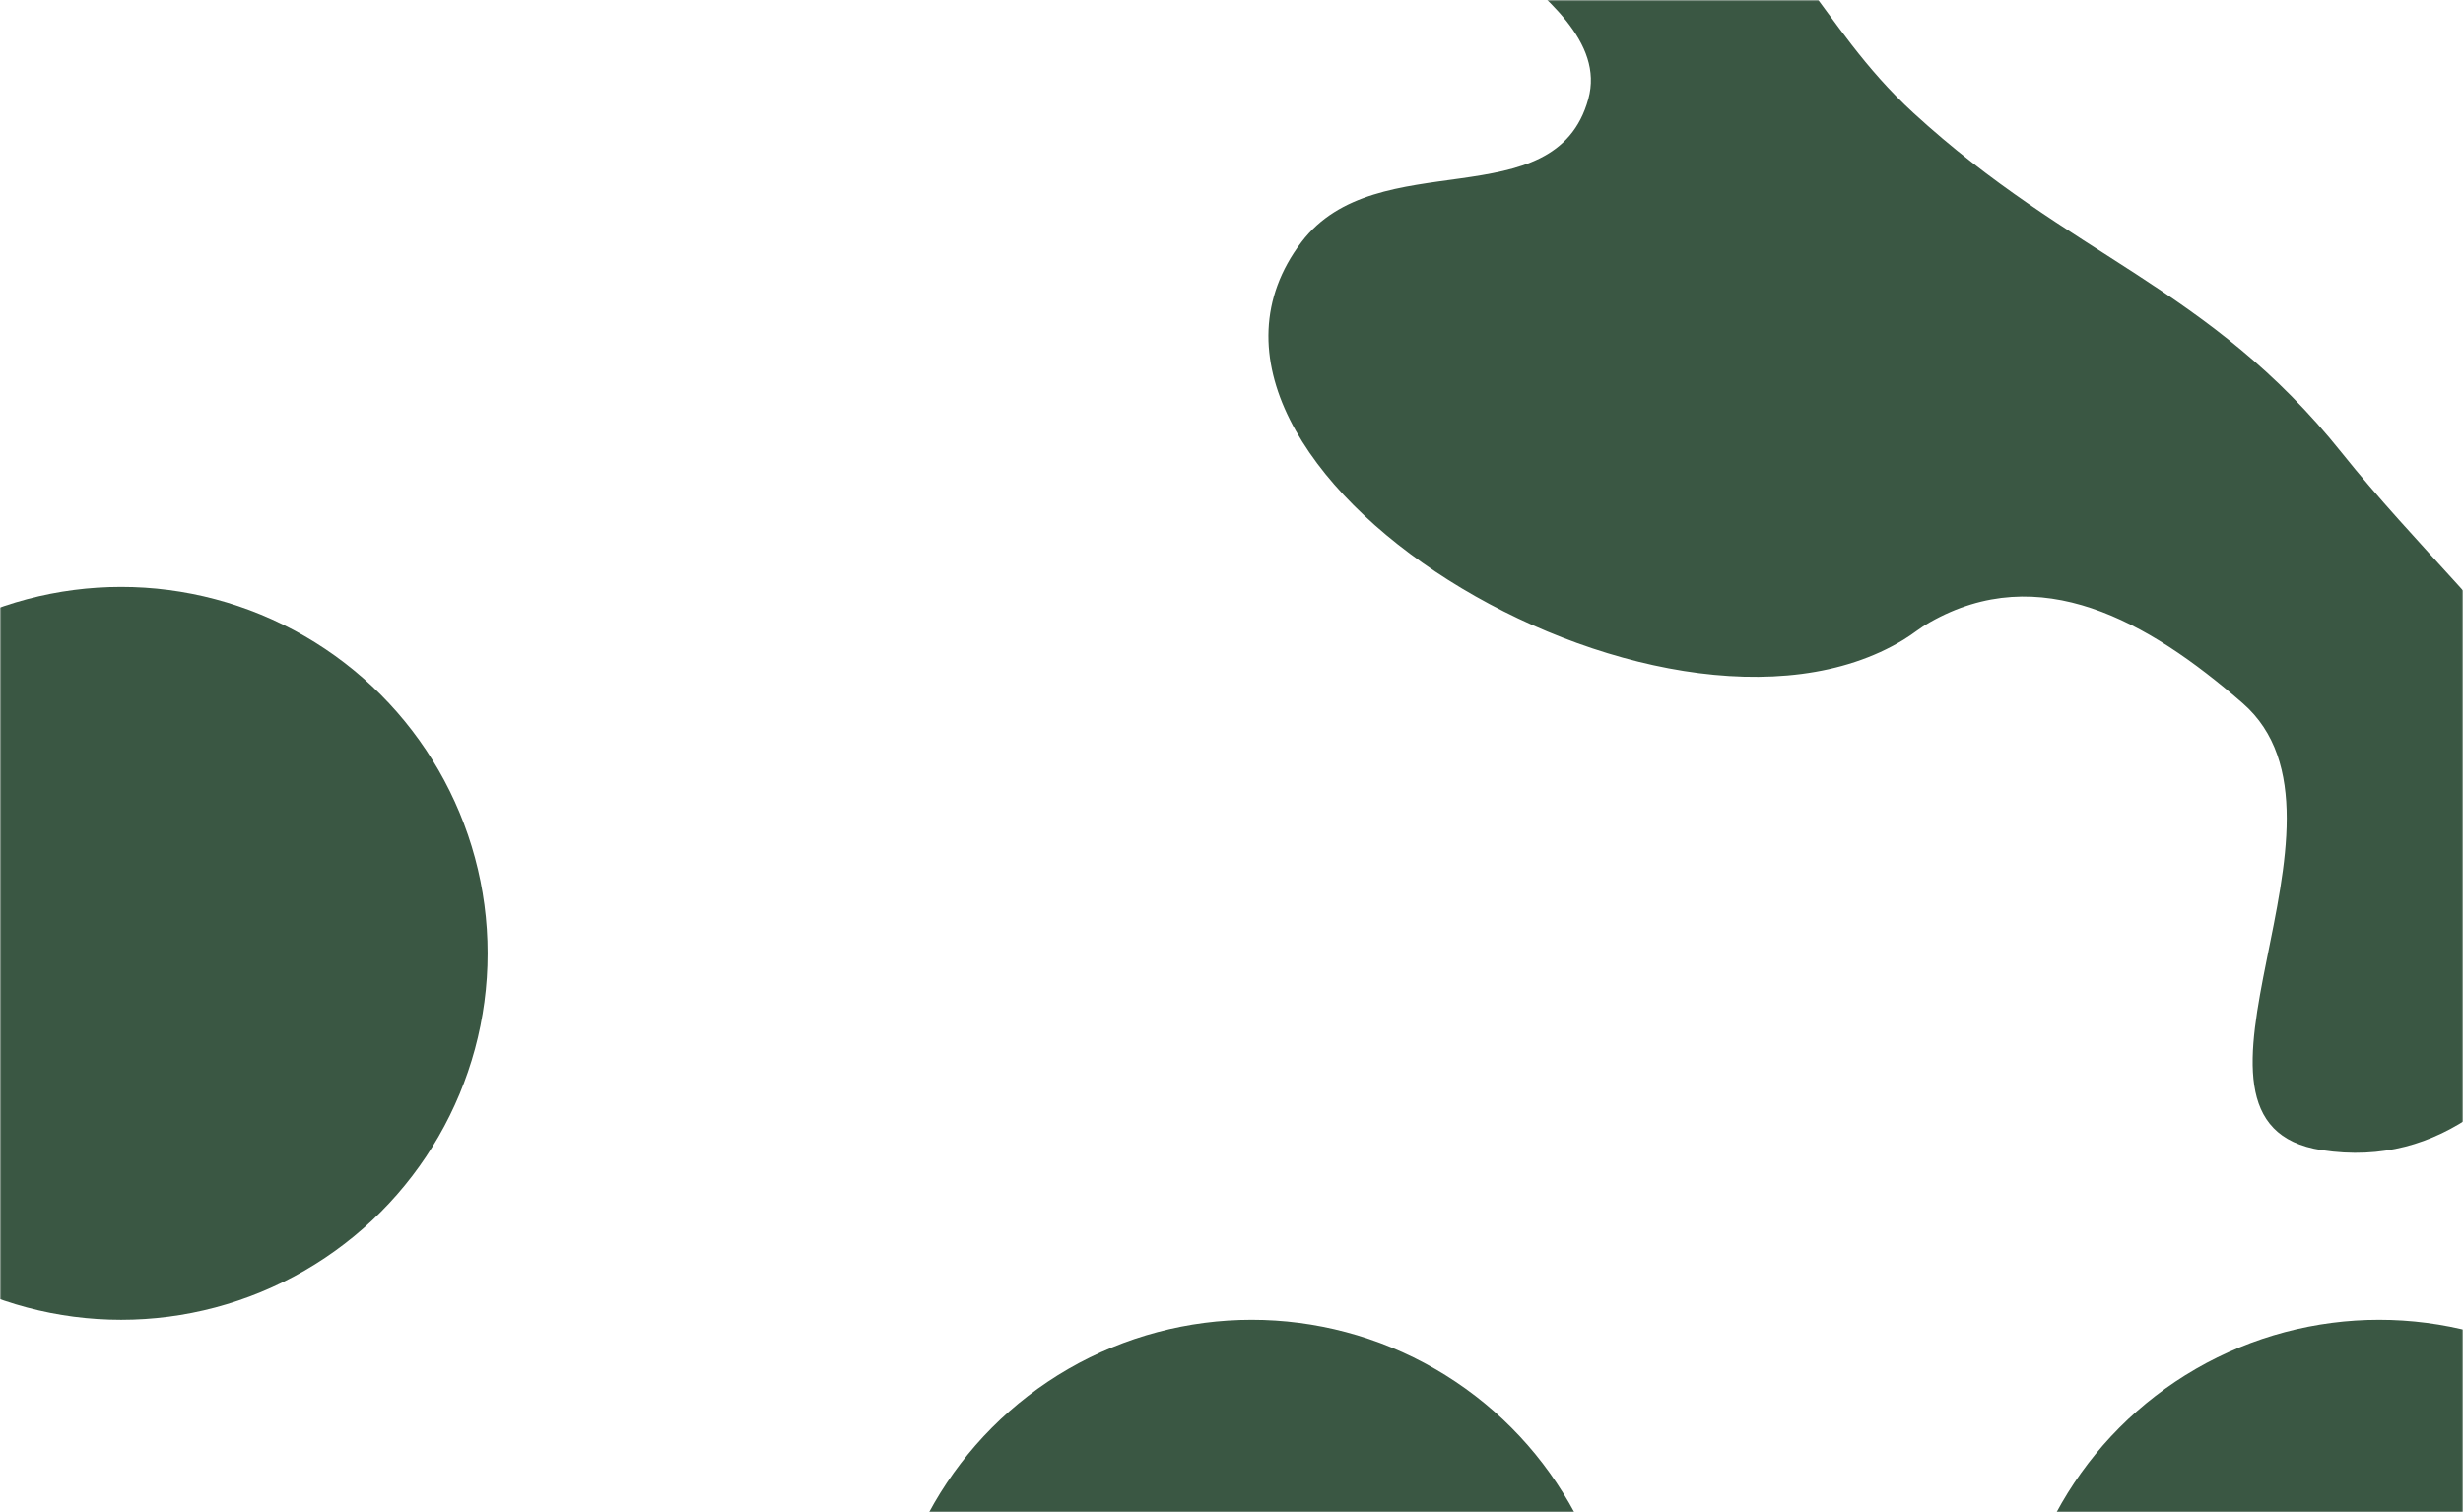
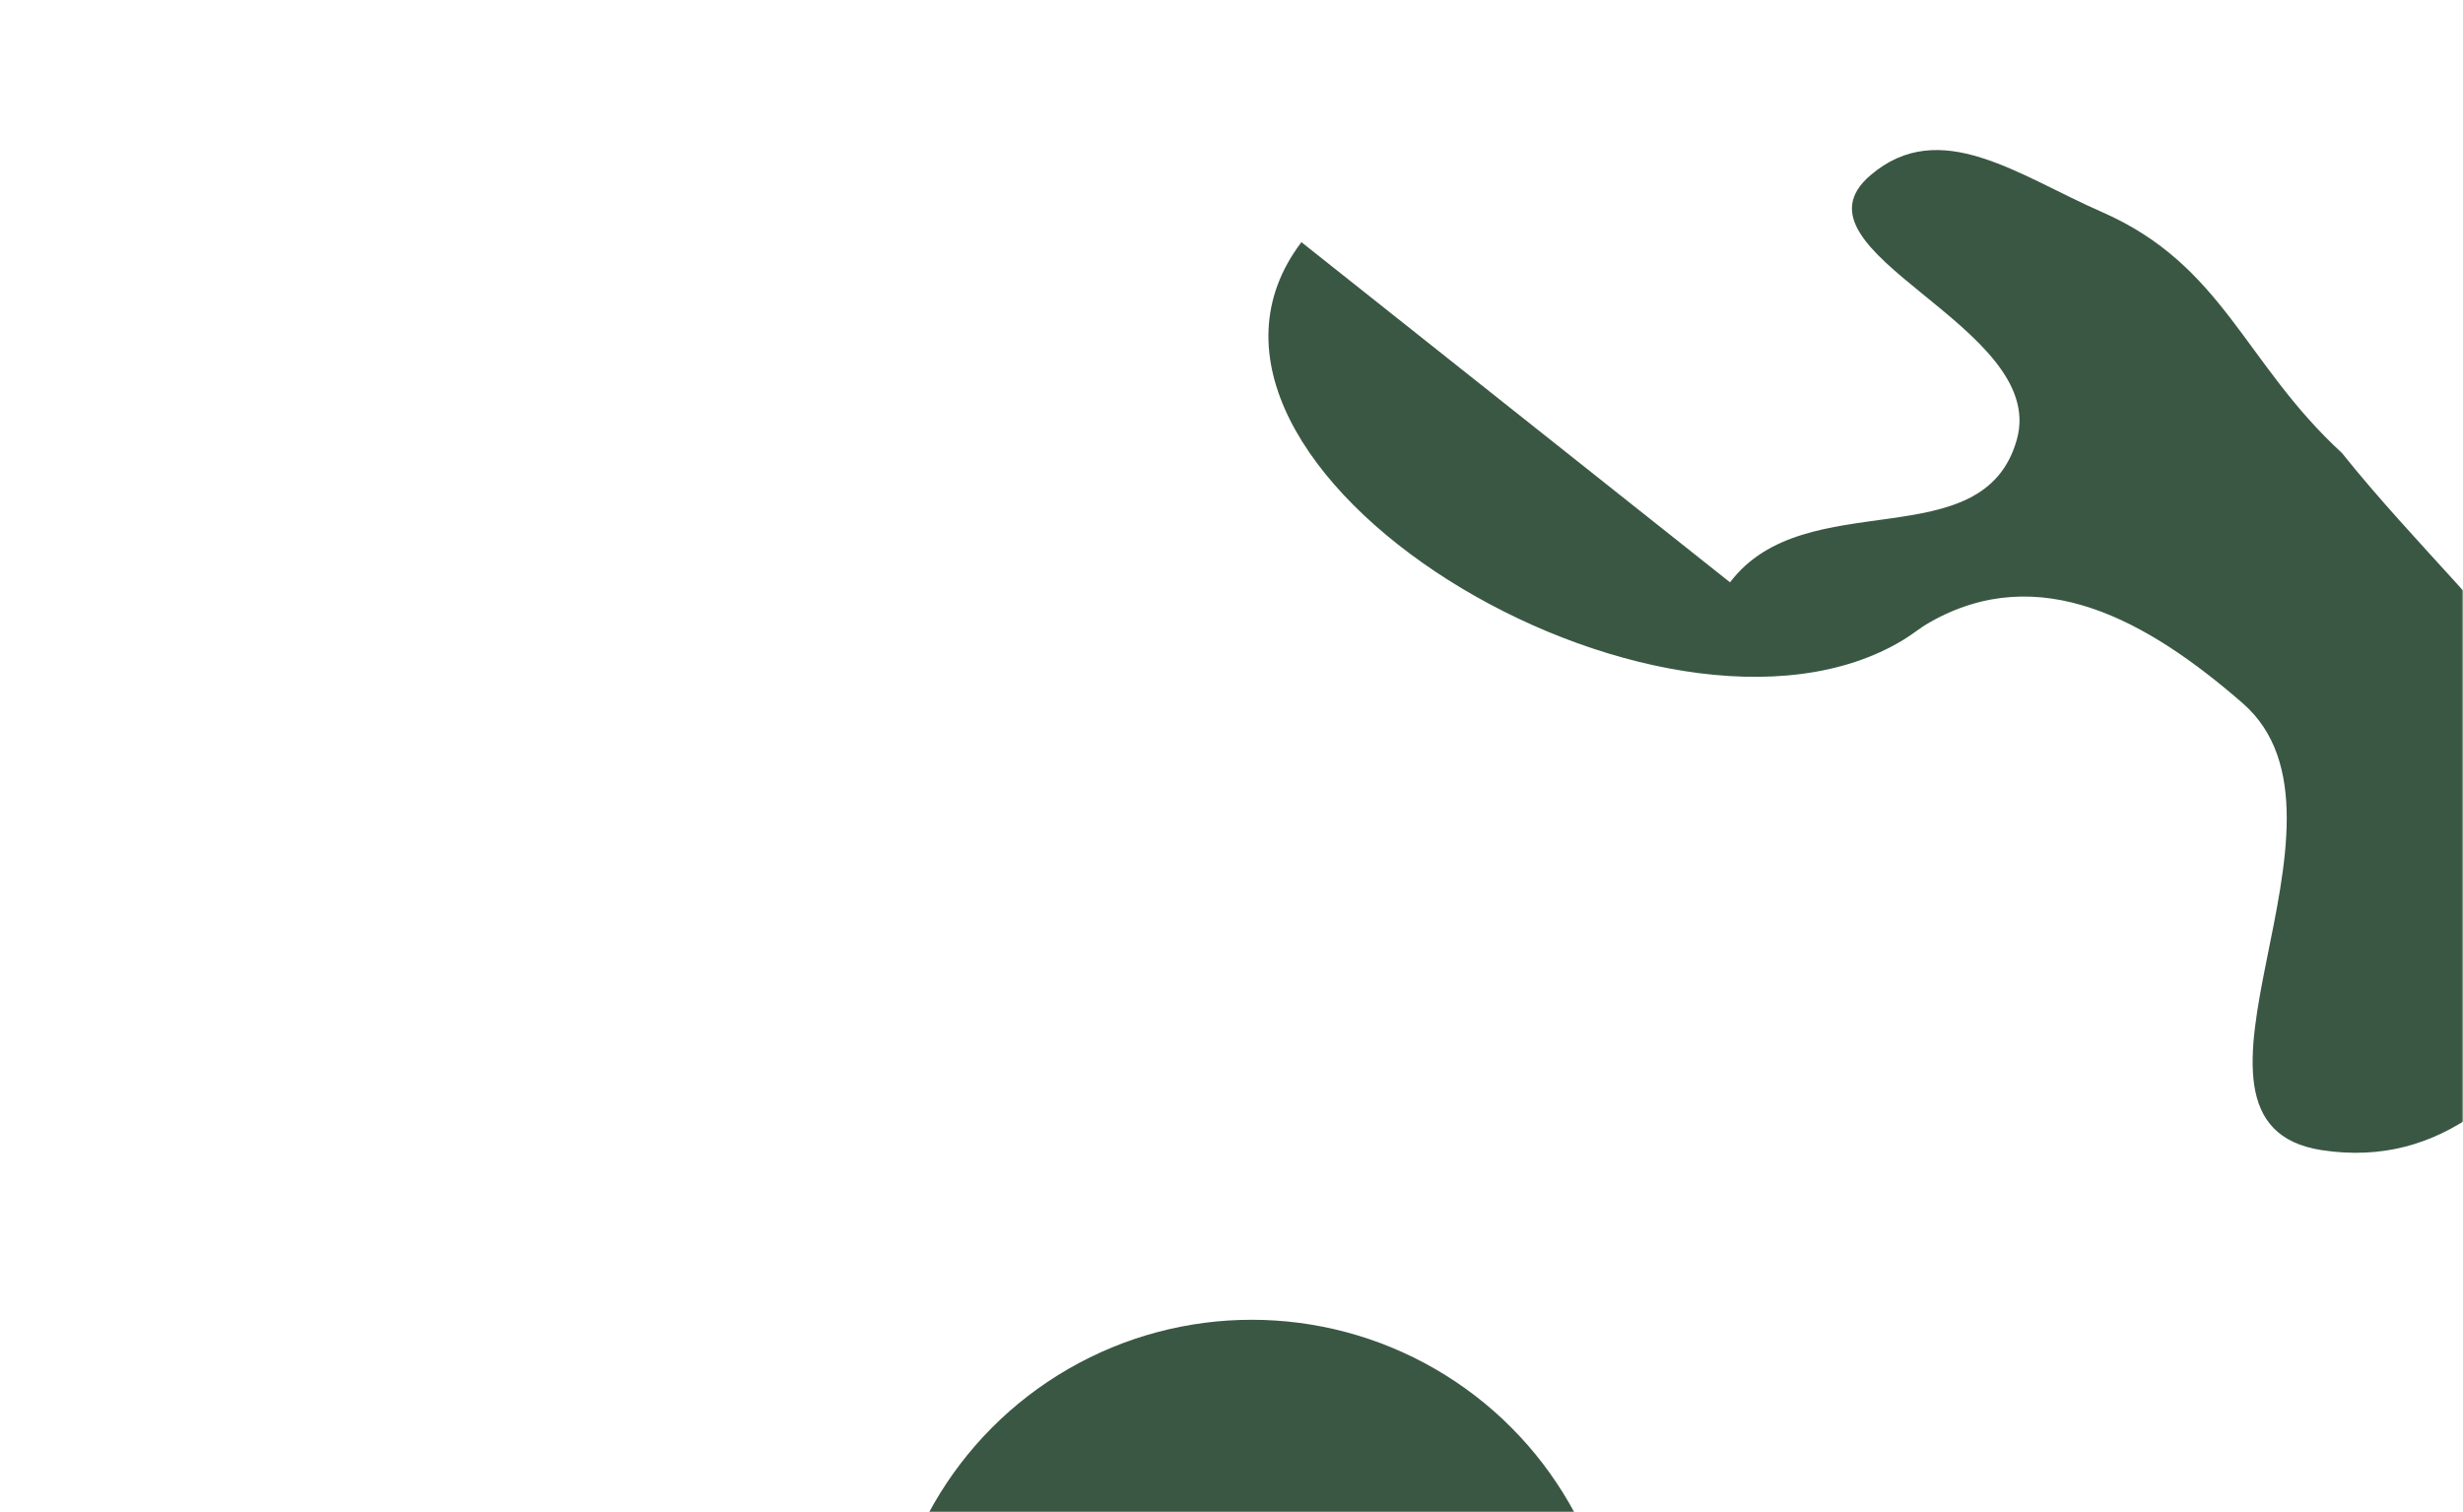
<svg xmlns="http://www.w3.org/2000/svg" width="793" height="487" fill="none">
  <mask id="a" width="793" height="487" x="0" y="0" maskUnits="userSpaceOnUse" style="mask-type:alpha">
    <path fill="#D9D9D9" d="M0 0h793v487H0z" />
  </mask>
  <g mask="url(#a)">
    <g filter="url(#b)">
-       <circle cx="39" cy="307" r="118" fill="#3A5743" />
-     </g>
+       </g>
    <g filter="url(#c)">
      <circle cx="403" cy="543" r="118" fill="#3A5743" />
    </g>
    <g filter="url(#d)">
-       <circle cx="766" cy="543" r="118" fill="#3A5743" />
-     </g>
+       </g>
    <g filter="url(#e)">
-       <path fill="#3A5743" d="M419.01 77.98c-54.777 72.316 116.297 175.172 193.822 128.055 3.403-2.069 5.037-3.668 8.498-5.639 35.302-20.095 70.068-.642 100.706 26.029 43.062 37.486-30.939 135.32 25.496 143.952 38.816 5.938 64.696-19.787 85.322-53.201 38.68-62.659-32.886-113.741-78.823-171.292C711.106 92.106 666.709 82.88 616.03 36.336c-31.495-28.926-38.086-60.449-77.259-77.597-27.013-11.825-52.174-31.006-74.574-11.83-28.831 24.682 57.269 48.366 47.191 84.956-10.707 38.874-68.032 13.973-92.378 46.115Z" />
+       <path fill="#3A5743" d="M419.01 77.98c-54.777 72.316 116.297 175.172 193.822 128.055 3.403-2.069 5.037-3.668 8.498-5.639 35.302-20.095 70.068-.642 100.706 26.029 43.062 37.486-30.939 135.32 25.496 143.952 38.816 5.938 64.696-19.787 85.322-53.201 38.68-62.659-32.886-113.741-78.823-171.292c-31.495-28.926-38.086-60.449-77.259-77.597-27.013-11.825-52.174-31.006-74.574-11.83-28.831 24.682 57.269 48.366 47.191 84.956-10.707 38.874-68.032 13.973-92.378 46.115Z" />
    </g>
  </g>
  <defs>
    <filter id="b" width="836" height="836" x="-379" y="-111" color-interpolation-filters="sRGB" filterUnits="userSpaceOnUse">
      <feFlood flood-opacity="0" result="BackgroundImageFix" />
      <feBlend in="SourceGraphic" in2="BackgroundImageFix" result="shape" />
      <feGaussianBlur result="effect1_foregroundBlur_163_56" stdDeviation="150" />
    </filter>
    <filter id="c" width="836" height="836" x="-15" y="125" color-interpolation-filters="sRGB" filterUnits="userSpaceOnUse">
      <feFlood flood-opacity="0" result="BackgroundImageFix" />
      <feBlend in="SourceGraphic" in2="BackgroundImageFix" result="shape" />
      <feGaussianBlur result="effect1_foregroundBlur_163_56" stdDeviation="150" />
    </filter>
    <filter id="d" width="836" height="836" x="348" y="125" color-interpolation-filters="sRGB" filterUnits="userSpaceOnUse">
      <feFlood flood-opacity="0" result="BackgroundImageFix" />
      <feBlend in="SourceGraphic" in2="BackgroundImageFix" result="shape" />
      <feGaussianBlur result="effect1_foregroundBlur_163_56" stdDeviation="150" />
    </filter>
    <filter id="e" width="1035.53" height="1032.46" x="108.387" y="-361.229" color-interpolation-filters="sRGB" filterUnits="userSpaceOnUse">
      <feFlood flood-opacity="0" result="BackgroundImageFix" />
      <feBlend in="SourceGraphic" in2="BackgroundImageFix" result="shape" />
      <feGaussianBlur result="effect1_foregroundBlur_163_56" stdDeviation="150" />
    </filter>
  </defs>
</svg>